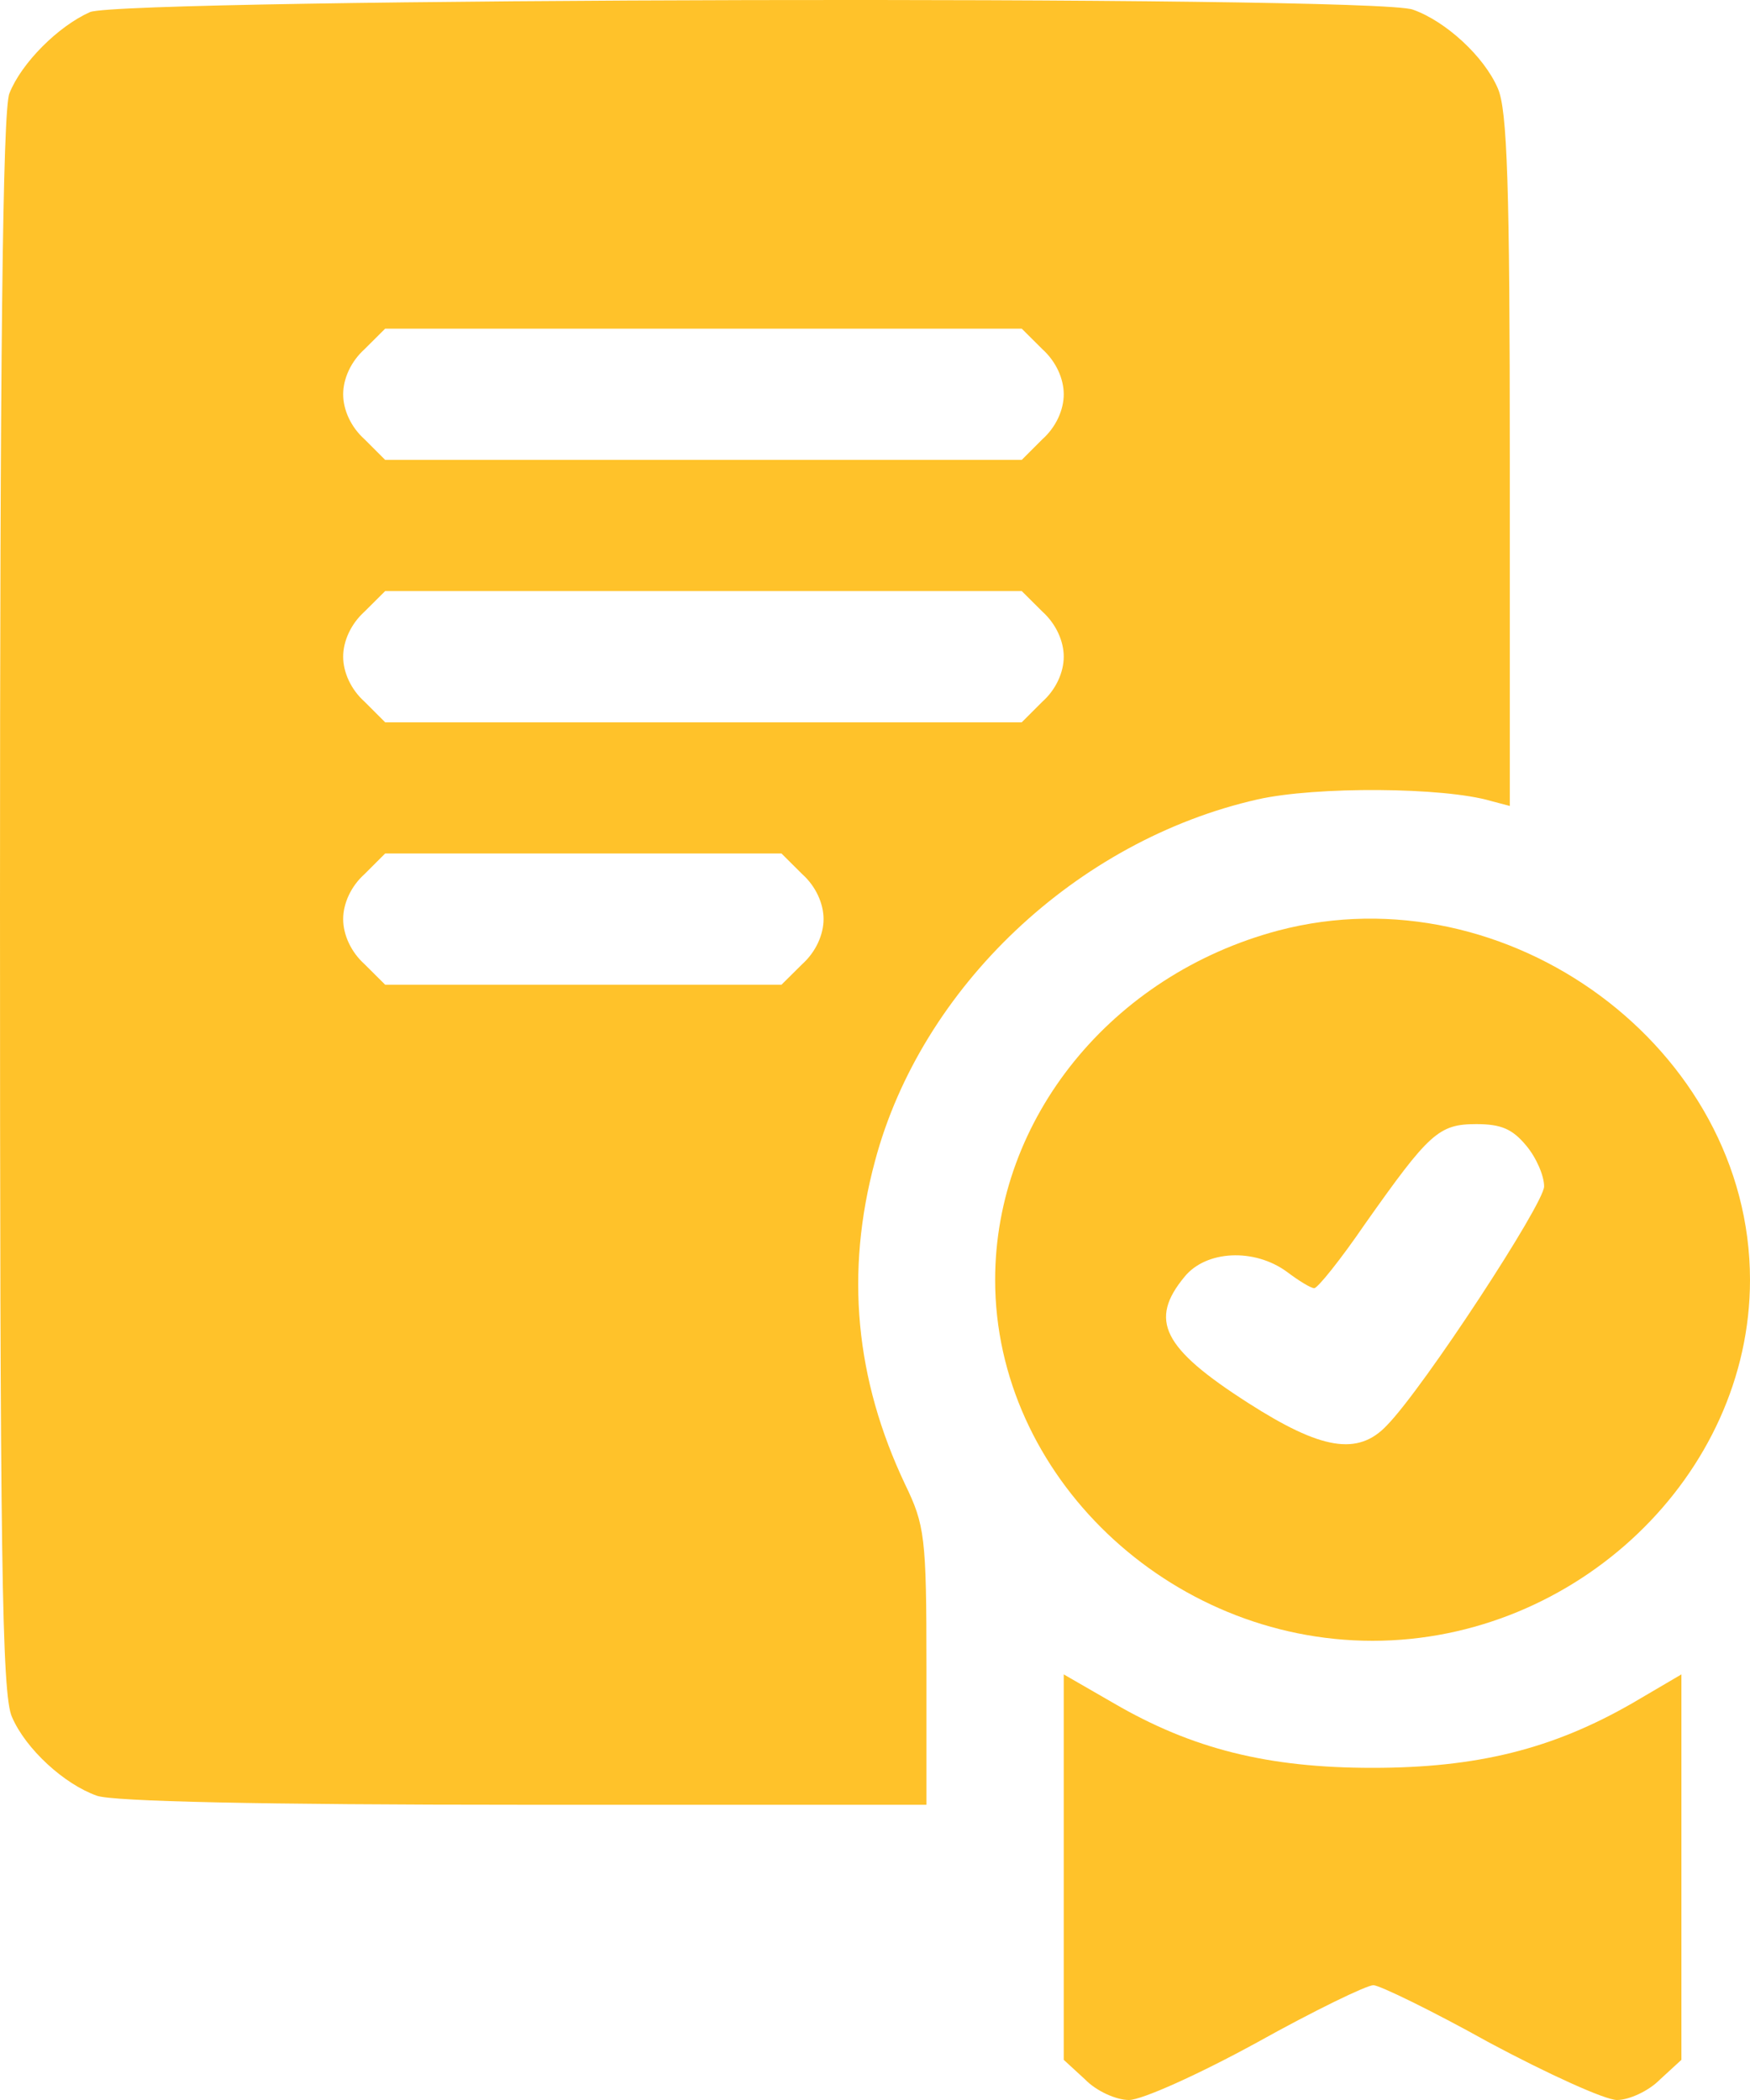
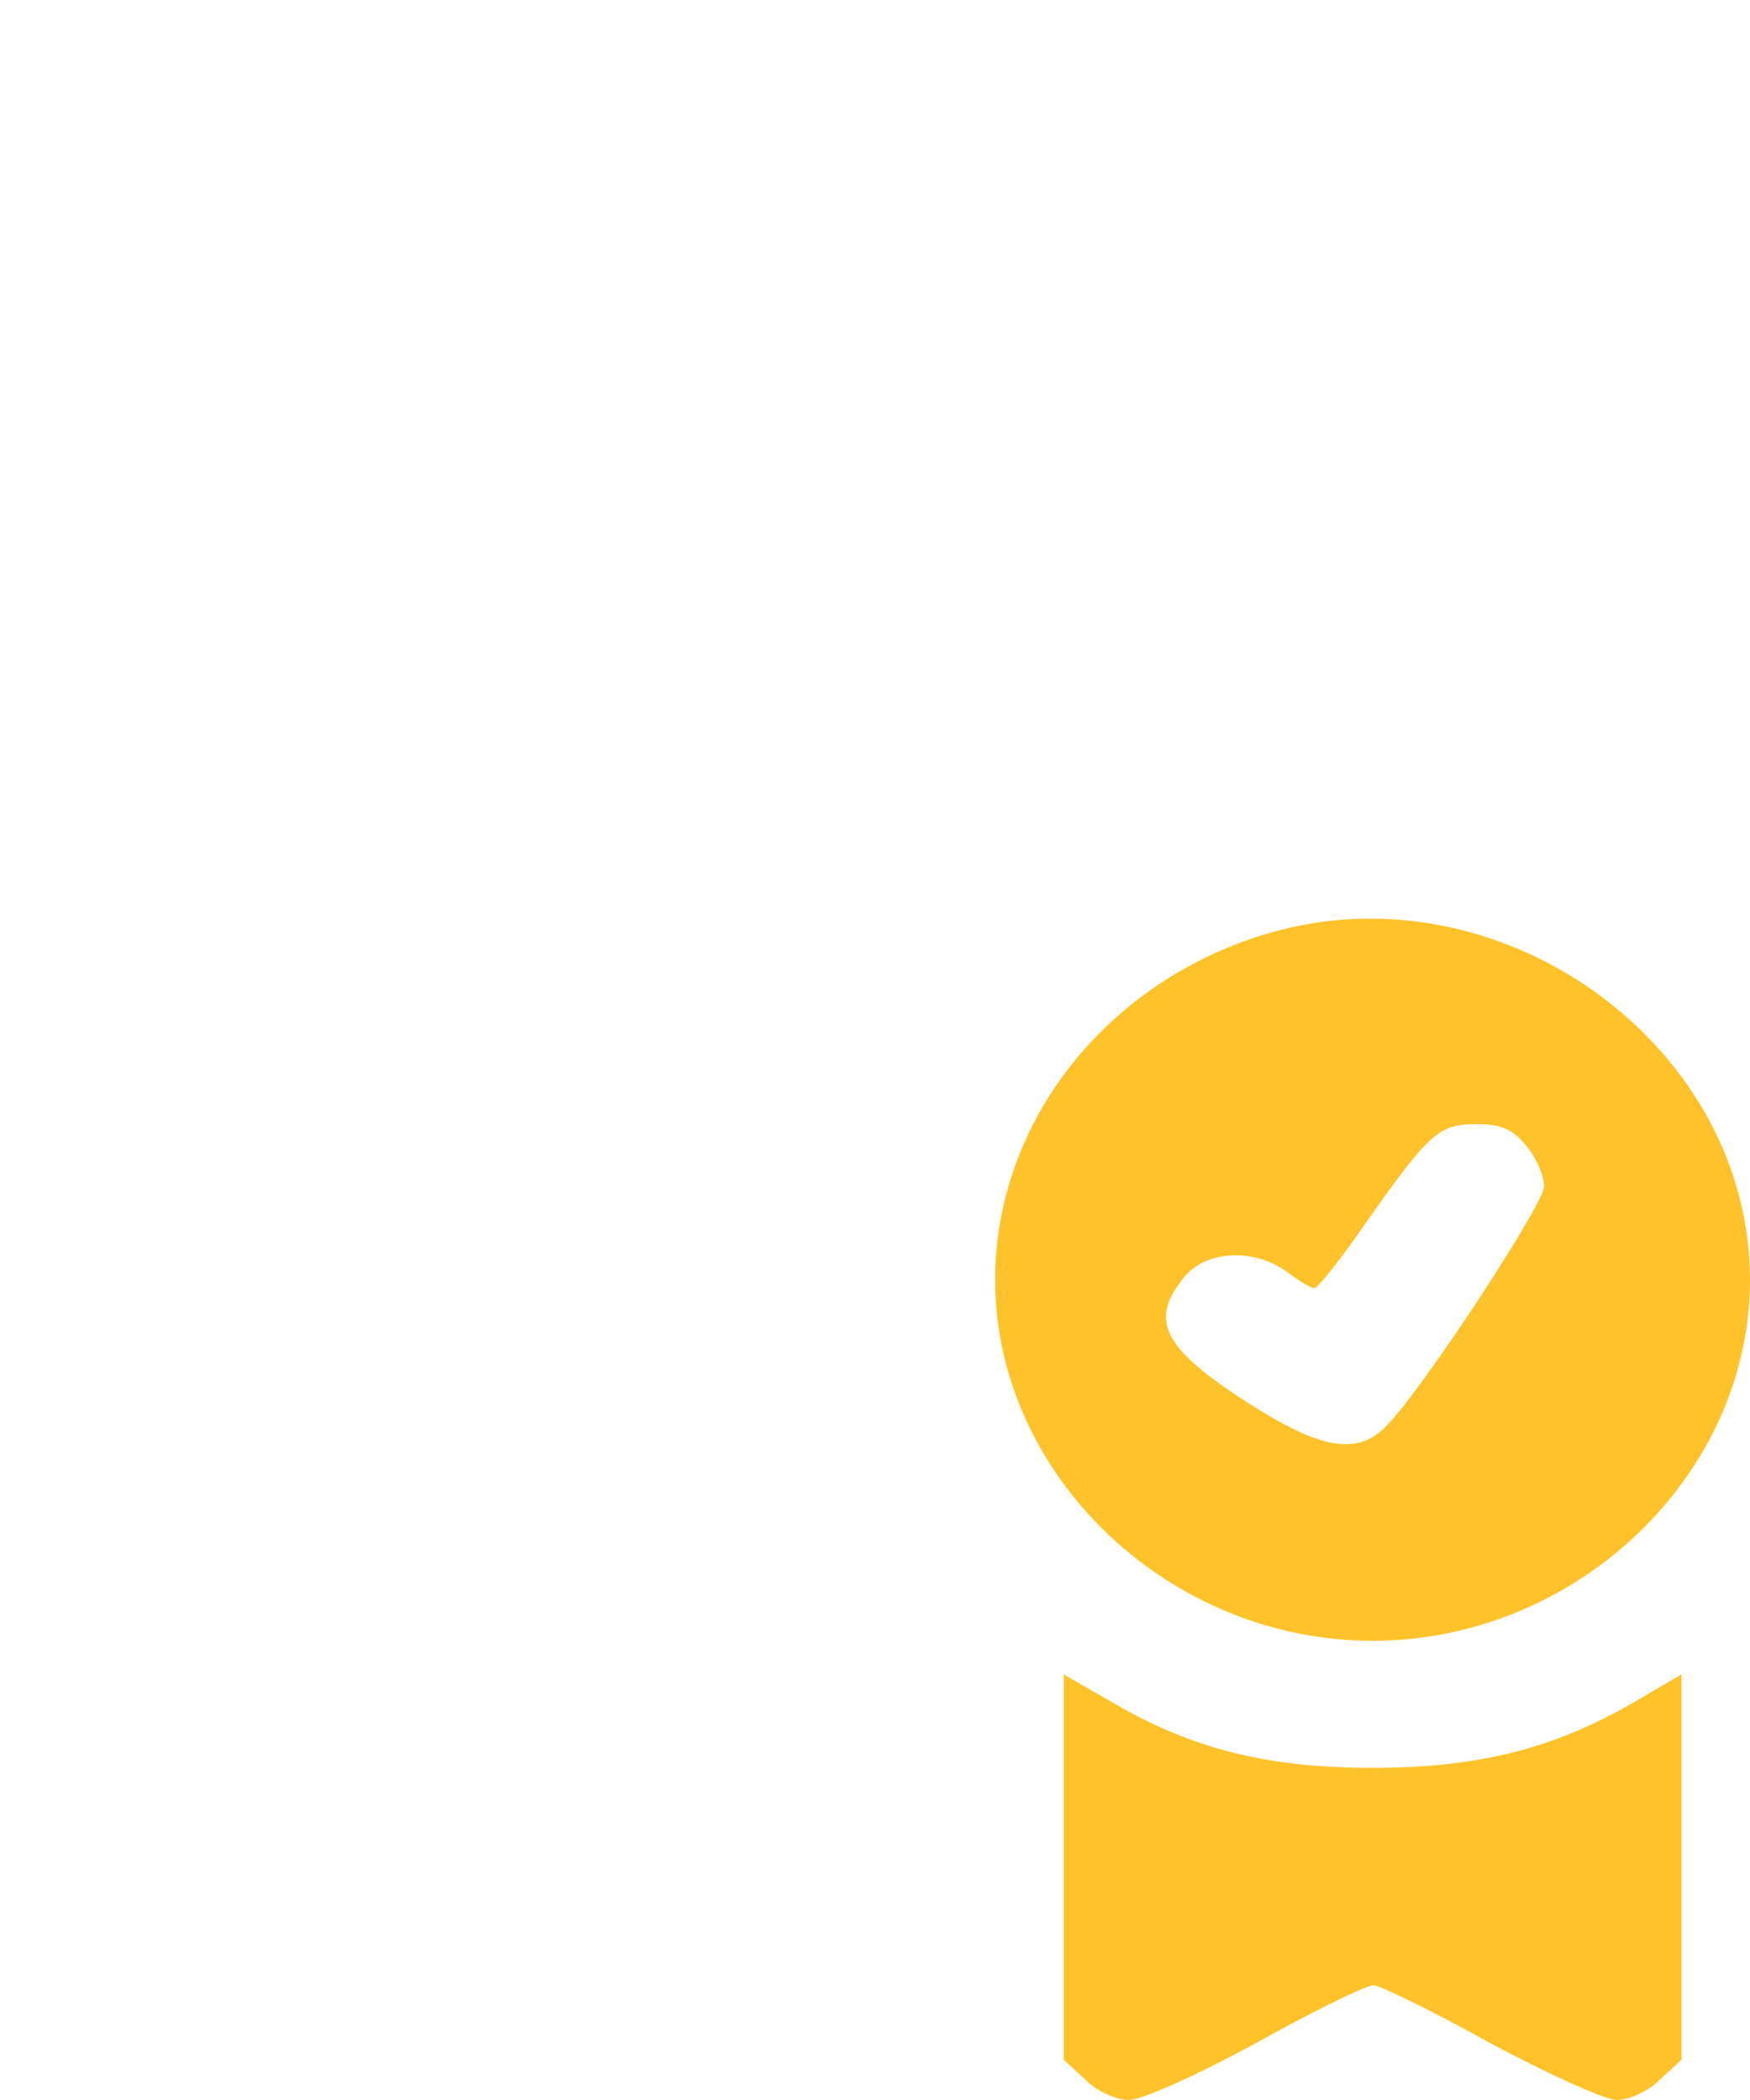
<svg xmlns="http://www.w3.org/2000/svg" width="20" height="24" viewBox="0 0 20 24" fill="none">
-   <path d="M1.029 0.138C0.667 0.298 0.245 0.719 0.108 1.066C0.029 1.244 0 4.196 0 10.326C0 17.758 0.02 19.37 0.137 19.623C0.294 19.989 0.735 20.392 1.108 20.523C1.294 20.588 2.971 20.626 5.99 20.626H10.588V19.042C10.588 17.561 10.569 17.43 10.343 16.962C9.775 15.762 9.657 14.543 10 13.269C10.529 11.282 12.304 9.604 14.373 9.136C15.039 8.986 16.5 8.995 17.039 9.154L17.255 9.211V5.265C17.255 2.116 17.226 1.254 17.118 1.01C16.961 0.644 16.52 0.241 16.147 0.11C15.696 -0.059 1.412 -0.021 1.029 0.138ZM11.912 3.99C12.069 4.131 12.157 4.328 12.157 4.506C12.157 4.684 12.069 4.881 11.912 5.021L11.677 5.256H4.402L4.167 5.021C4.01 4.881 3.922 4.684 3.922 4.506C3.922 4.328 4.01 4.131 4.167 3.99L4.402 3.756H11.677L11.912 3.99ZM11.912 6.989C12.069 7.13 12.157 7.327 12.157 7.505C12.157 7.683 12.069 7.88 11.912 8.02L11.677 8.255H4.402L4.167 8.02C4.01 7.88 3.922 7.683 3.922 7.505C3.922 7.327 4.01 7.13 4.167 6.989L4.402 6.755H11.677L11.912 6.989ZM9.167 9.989C9.324 10.129 9.412 10.326 9.412 10.504C9.412 10.682 9.324 10.879 9.167 11.02L8.931 11.254H4.402L4.167 11.02C4.01 10.879 3.922 10.682 3.922 10.504C3.922 10.326 4.01 10.129 4.167 9.989L4.402 9.754H8.931L9.167 9.989Z" fill="#FFC22A" />
  <path d="M14.608 10.635C12.706 11.141 11.373 12.781 11.373 14.628C11.373 16.858 13.353 18.752 15.686 18.752C18.02 18.752 20 16.858 20 14.628C20 11.985 17.235 9.942 14.608 10.635ZM17.441 13.091C17.559 13.231 17.647 13.438 17.647 13.559C17.647 13.756 16.274 15.855 15.853 16.287C15.52 16.643 15.098 16.568 14.265 16.034C13.284 15.406 13.127 15.087 13.539 14.59C13.784 14.29 14.333 14.262 14.706 14.534C14.843 14.637 14.98 14.722 15.02 14.722C15.059 14.722 15.323 14.393 15.598 13.991C16.333 12.95 16.441 12.847 16.872 12.847C17.157 12.847 17.284 12.903 17.441 13.091Z" fill="#FFC22A" />
  <path d="M12.157 23.541L12.402 23.766C12.529 23.897 12.755 24 12.902 24C13.049 24 13.696 23.709 14.363 23.344C15.02 22.978 15.618 22.688 15.696 22.688C15.765 22.688 16.363 22.978 17.02 23.344C17.686 23.7 18.343 24 18.48 24C18.618 24 18.843 23.897 18.971 23.766L19.216 23.541V19.136L18.657 19.464C17.745 19.989 16.882 20.204 15.686 20.204C14.49 20.204 13.627 19.989 12.726 19.464L12.157 19.136V23.541Z" fill="#FFC22A" />
</svg>